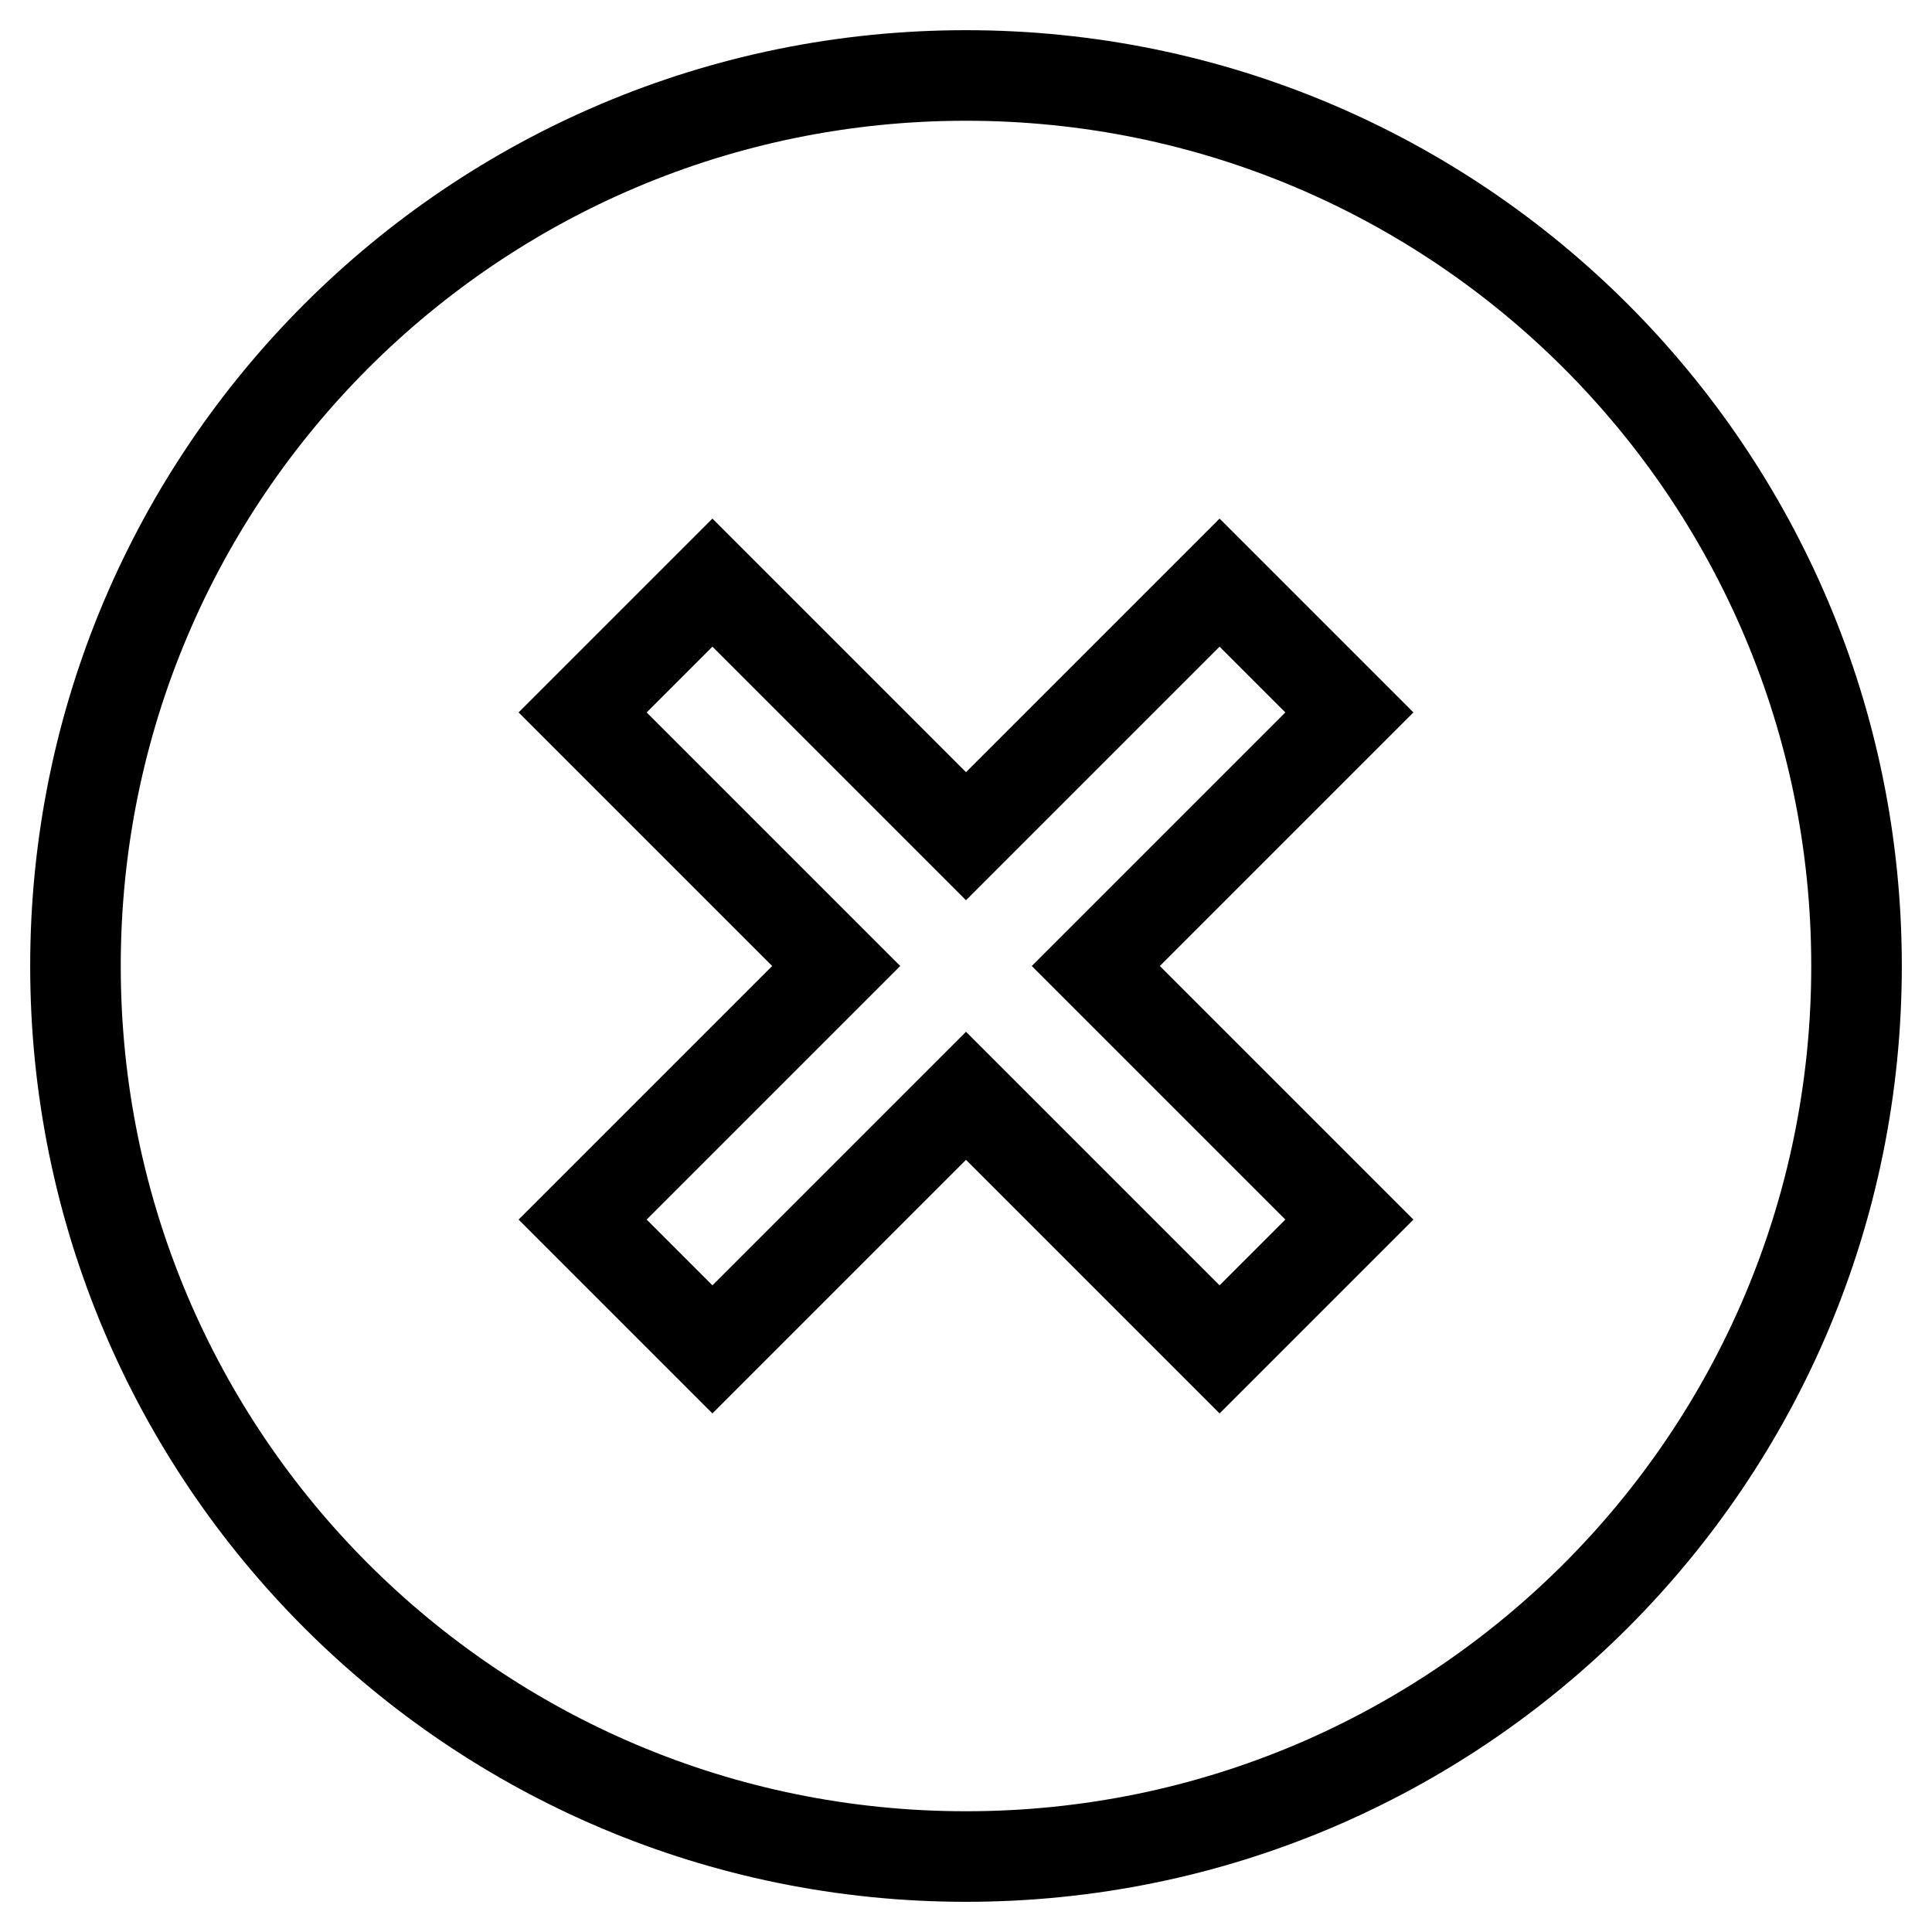
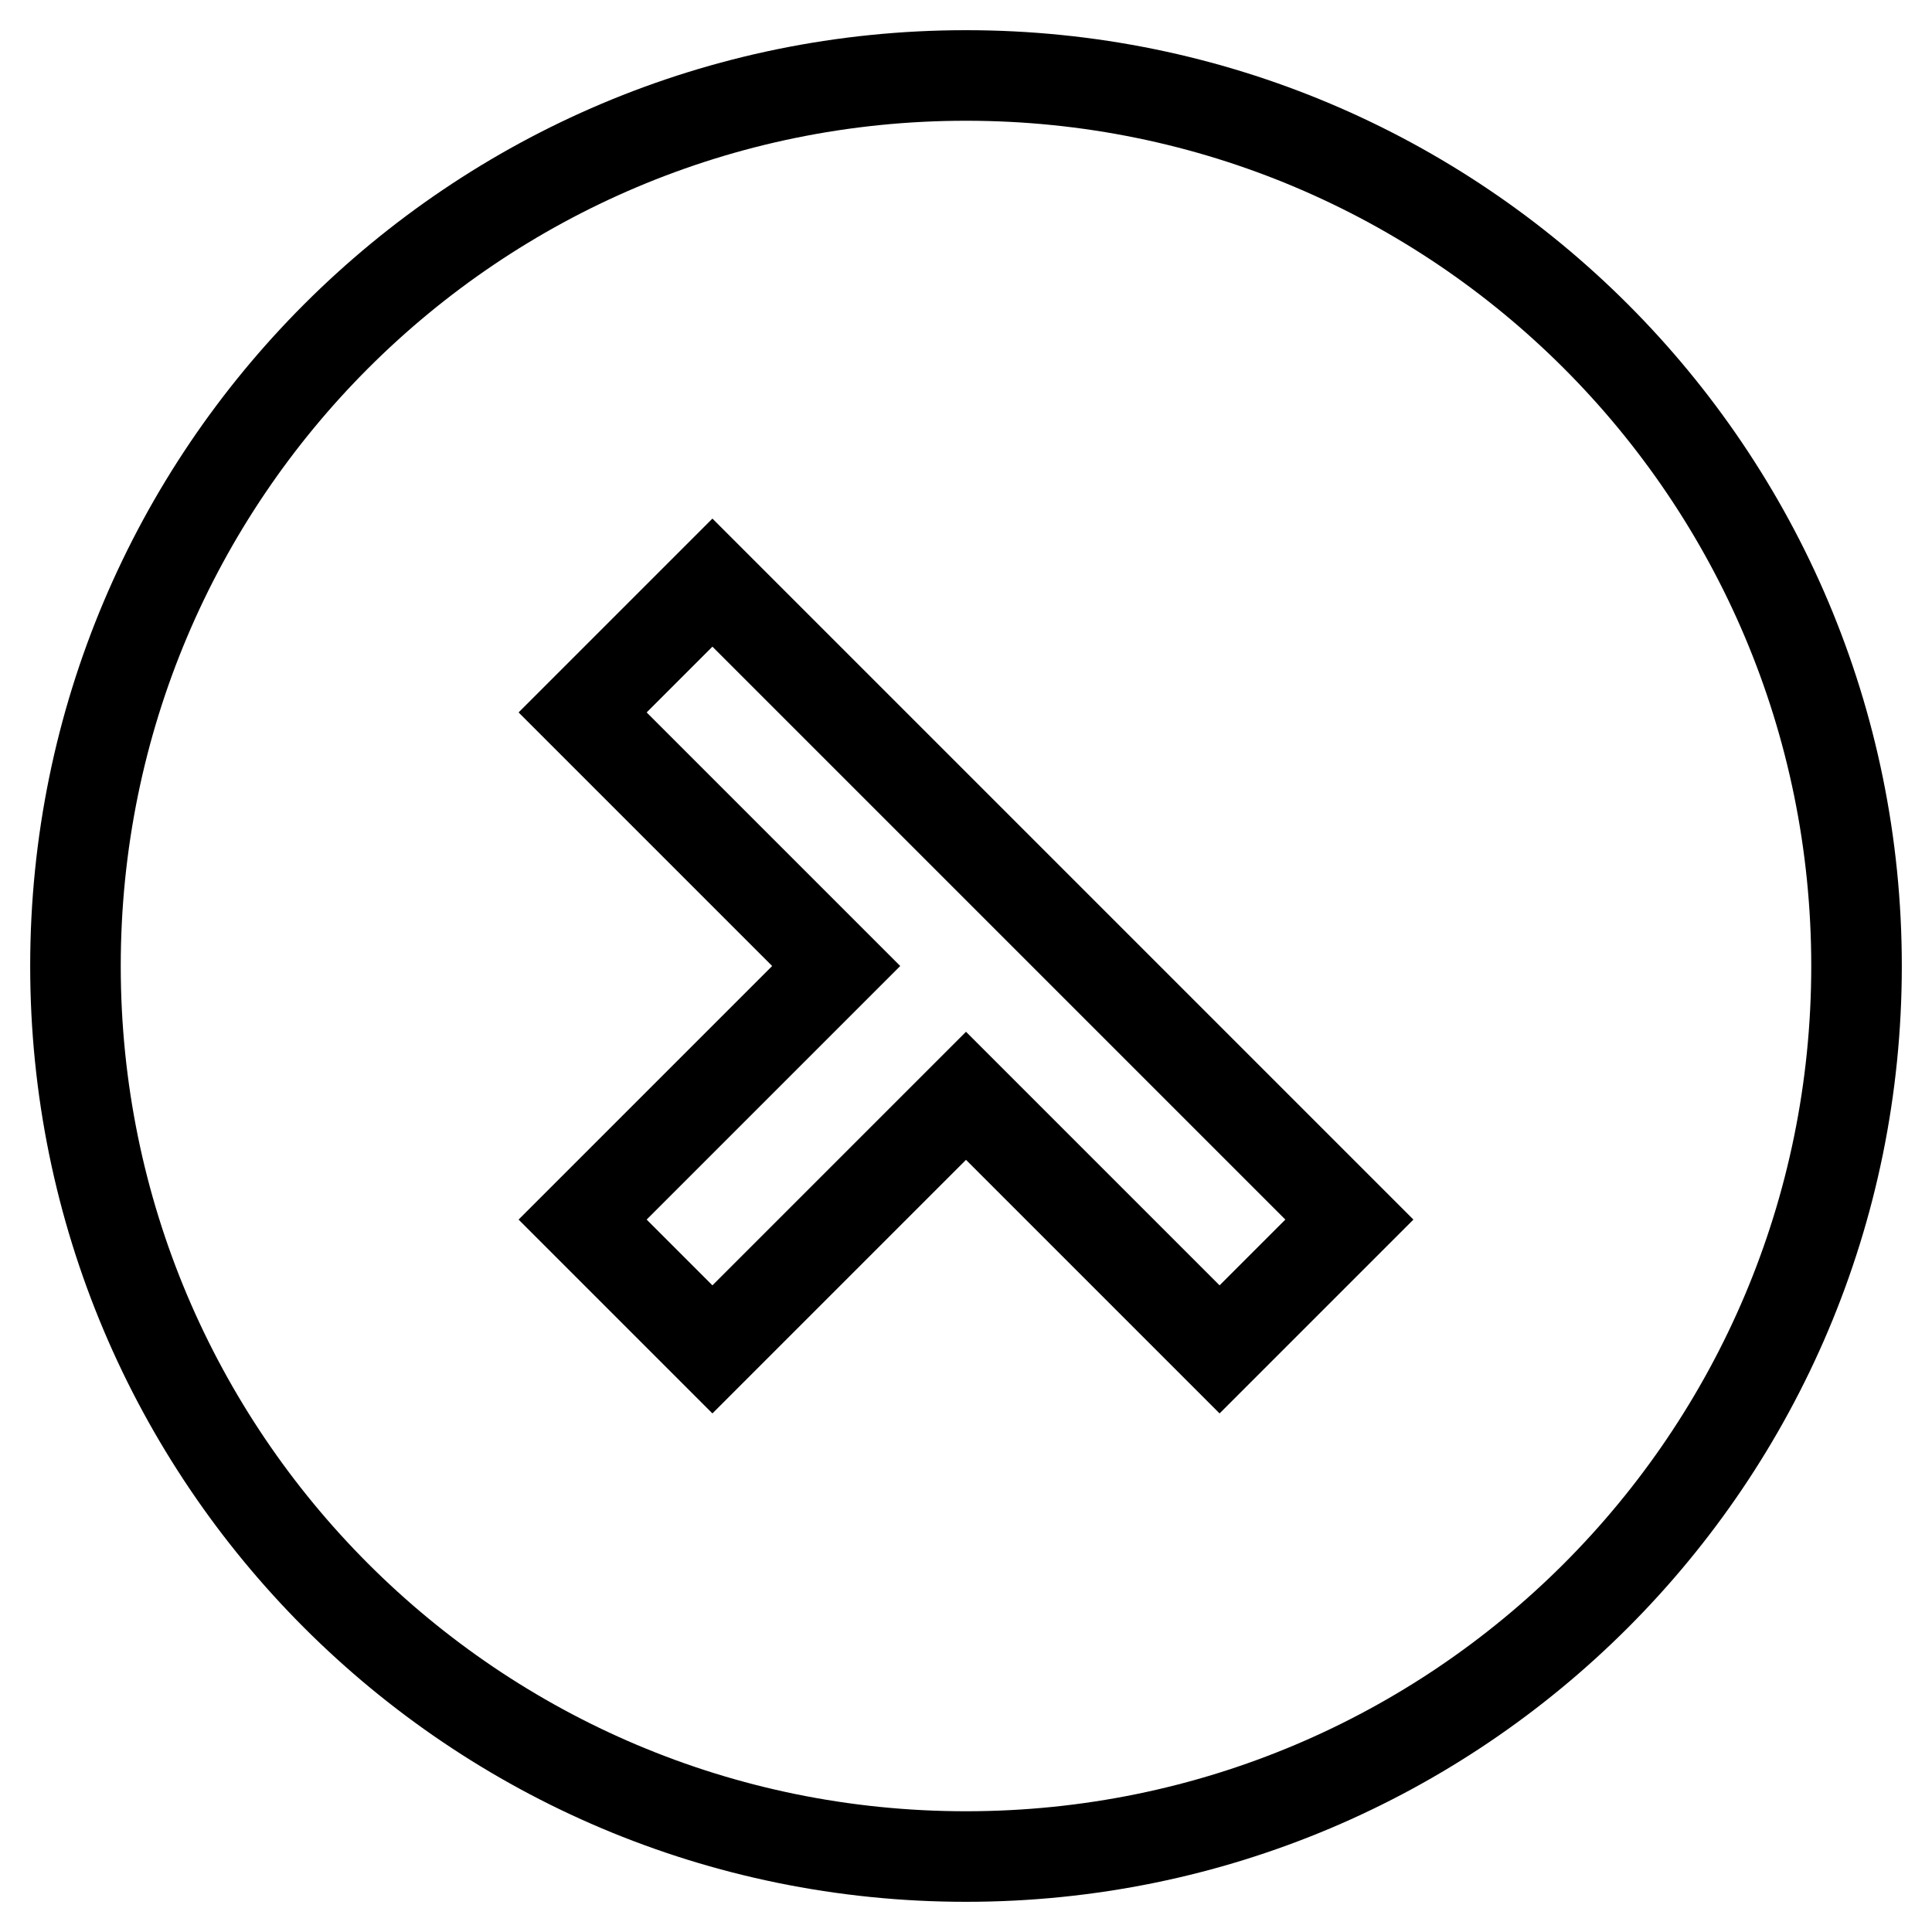
<svg xmlns="http://www.w3.org/2000/svg" version="1.1" x="0px" y="0px" viewBox="0 0 256 256" enable-background="new 0 0 256 256" xml:space="preserve">
  <g>
-     <path stroke-width="12" fill-opacity="0" stroke="#000000" d="M128,10C62.8,10,10,62.8,10,128s52.8,118,118,118s118-52.8,118-118S193.2,10,128,10z M178.8,161.6 l-17.2,17.2L128,145.2l-33.6,33.6l-17.2-17.2l33.6-33.6L77.2,94.4l17.2-17.2l33.6,33.6l33.6-33.6l17.2,17.2L145.2,128L178.8,161.6z " />
+     <path stroke-width="12" fill-opacity="0" stroke="#000000" d="M128,10C62.8,10,10,62.8,10,128s52.8,118,118,118s118-52.8,118-118S193.2,10,128,10z M178.8,161.6 l-17.2,17.2L128,145.2l-33.6,33.6l-17.2-17.2l33.6-33.6L77.2,94.4l17.2-17.2l33.6,33.6l17.2,17.2L145.2,128L178.8,161.6z " />
  </g>
</svg>